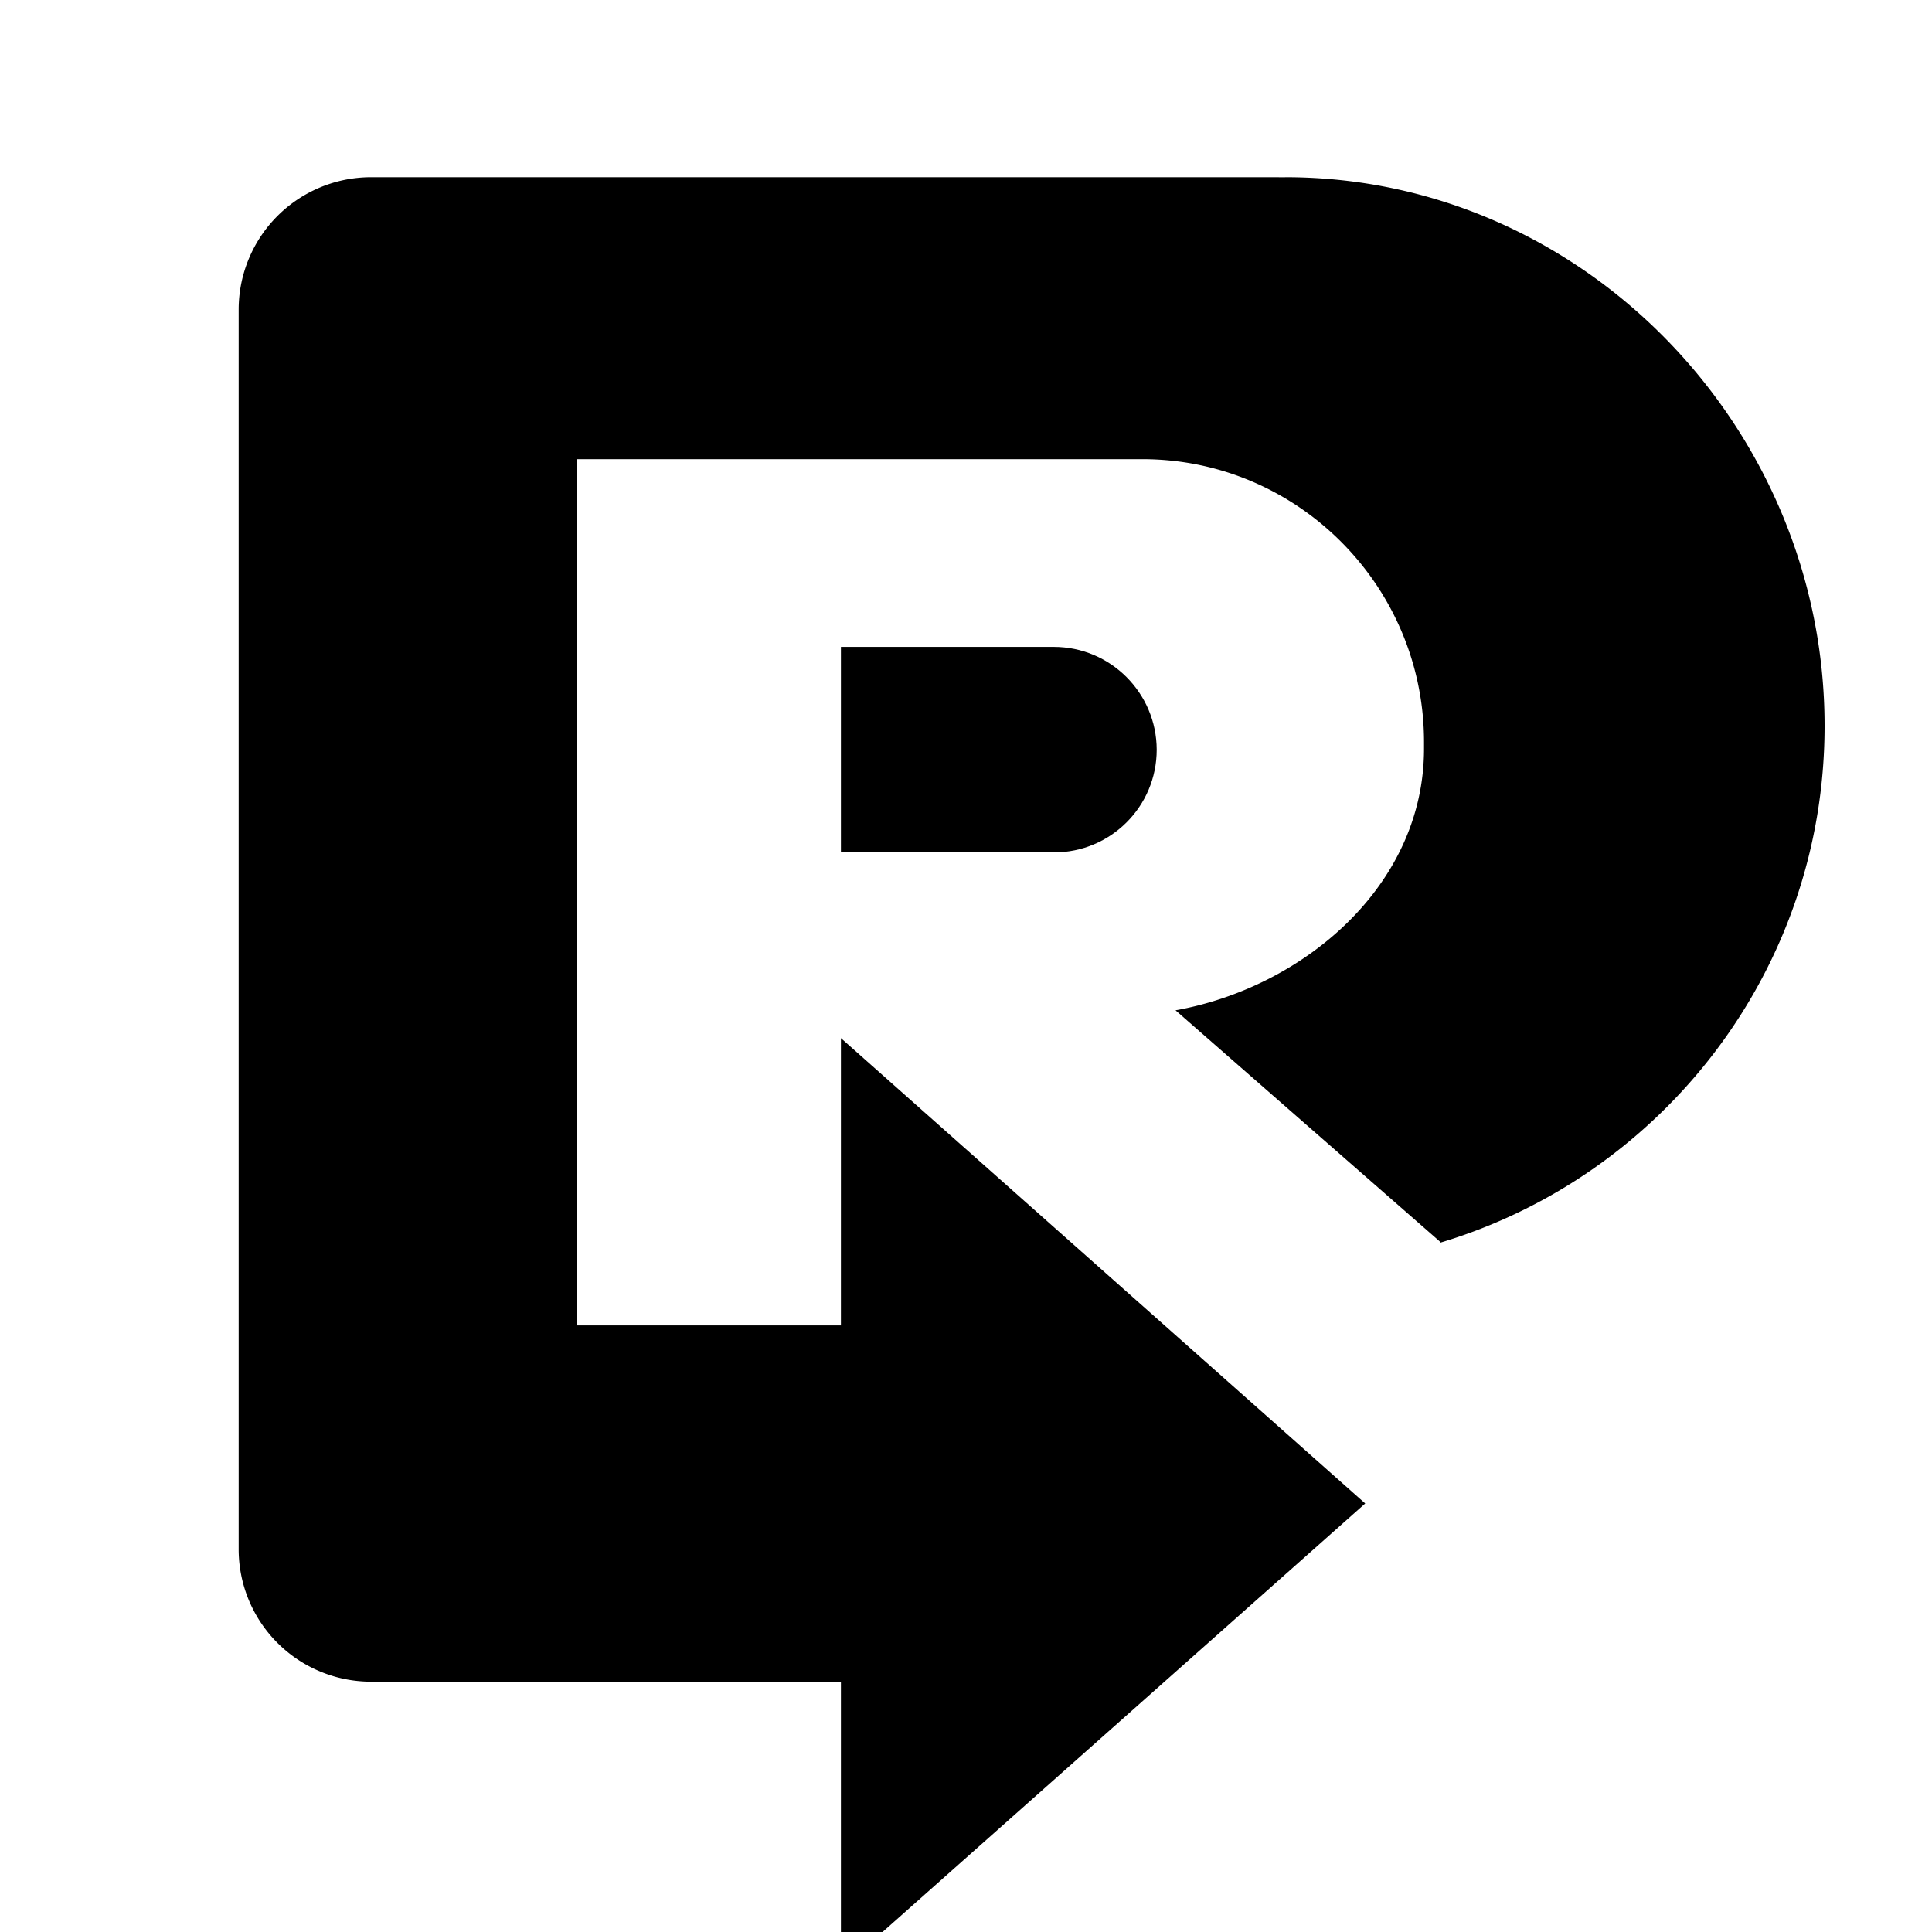
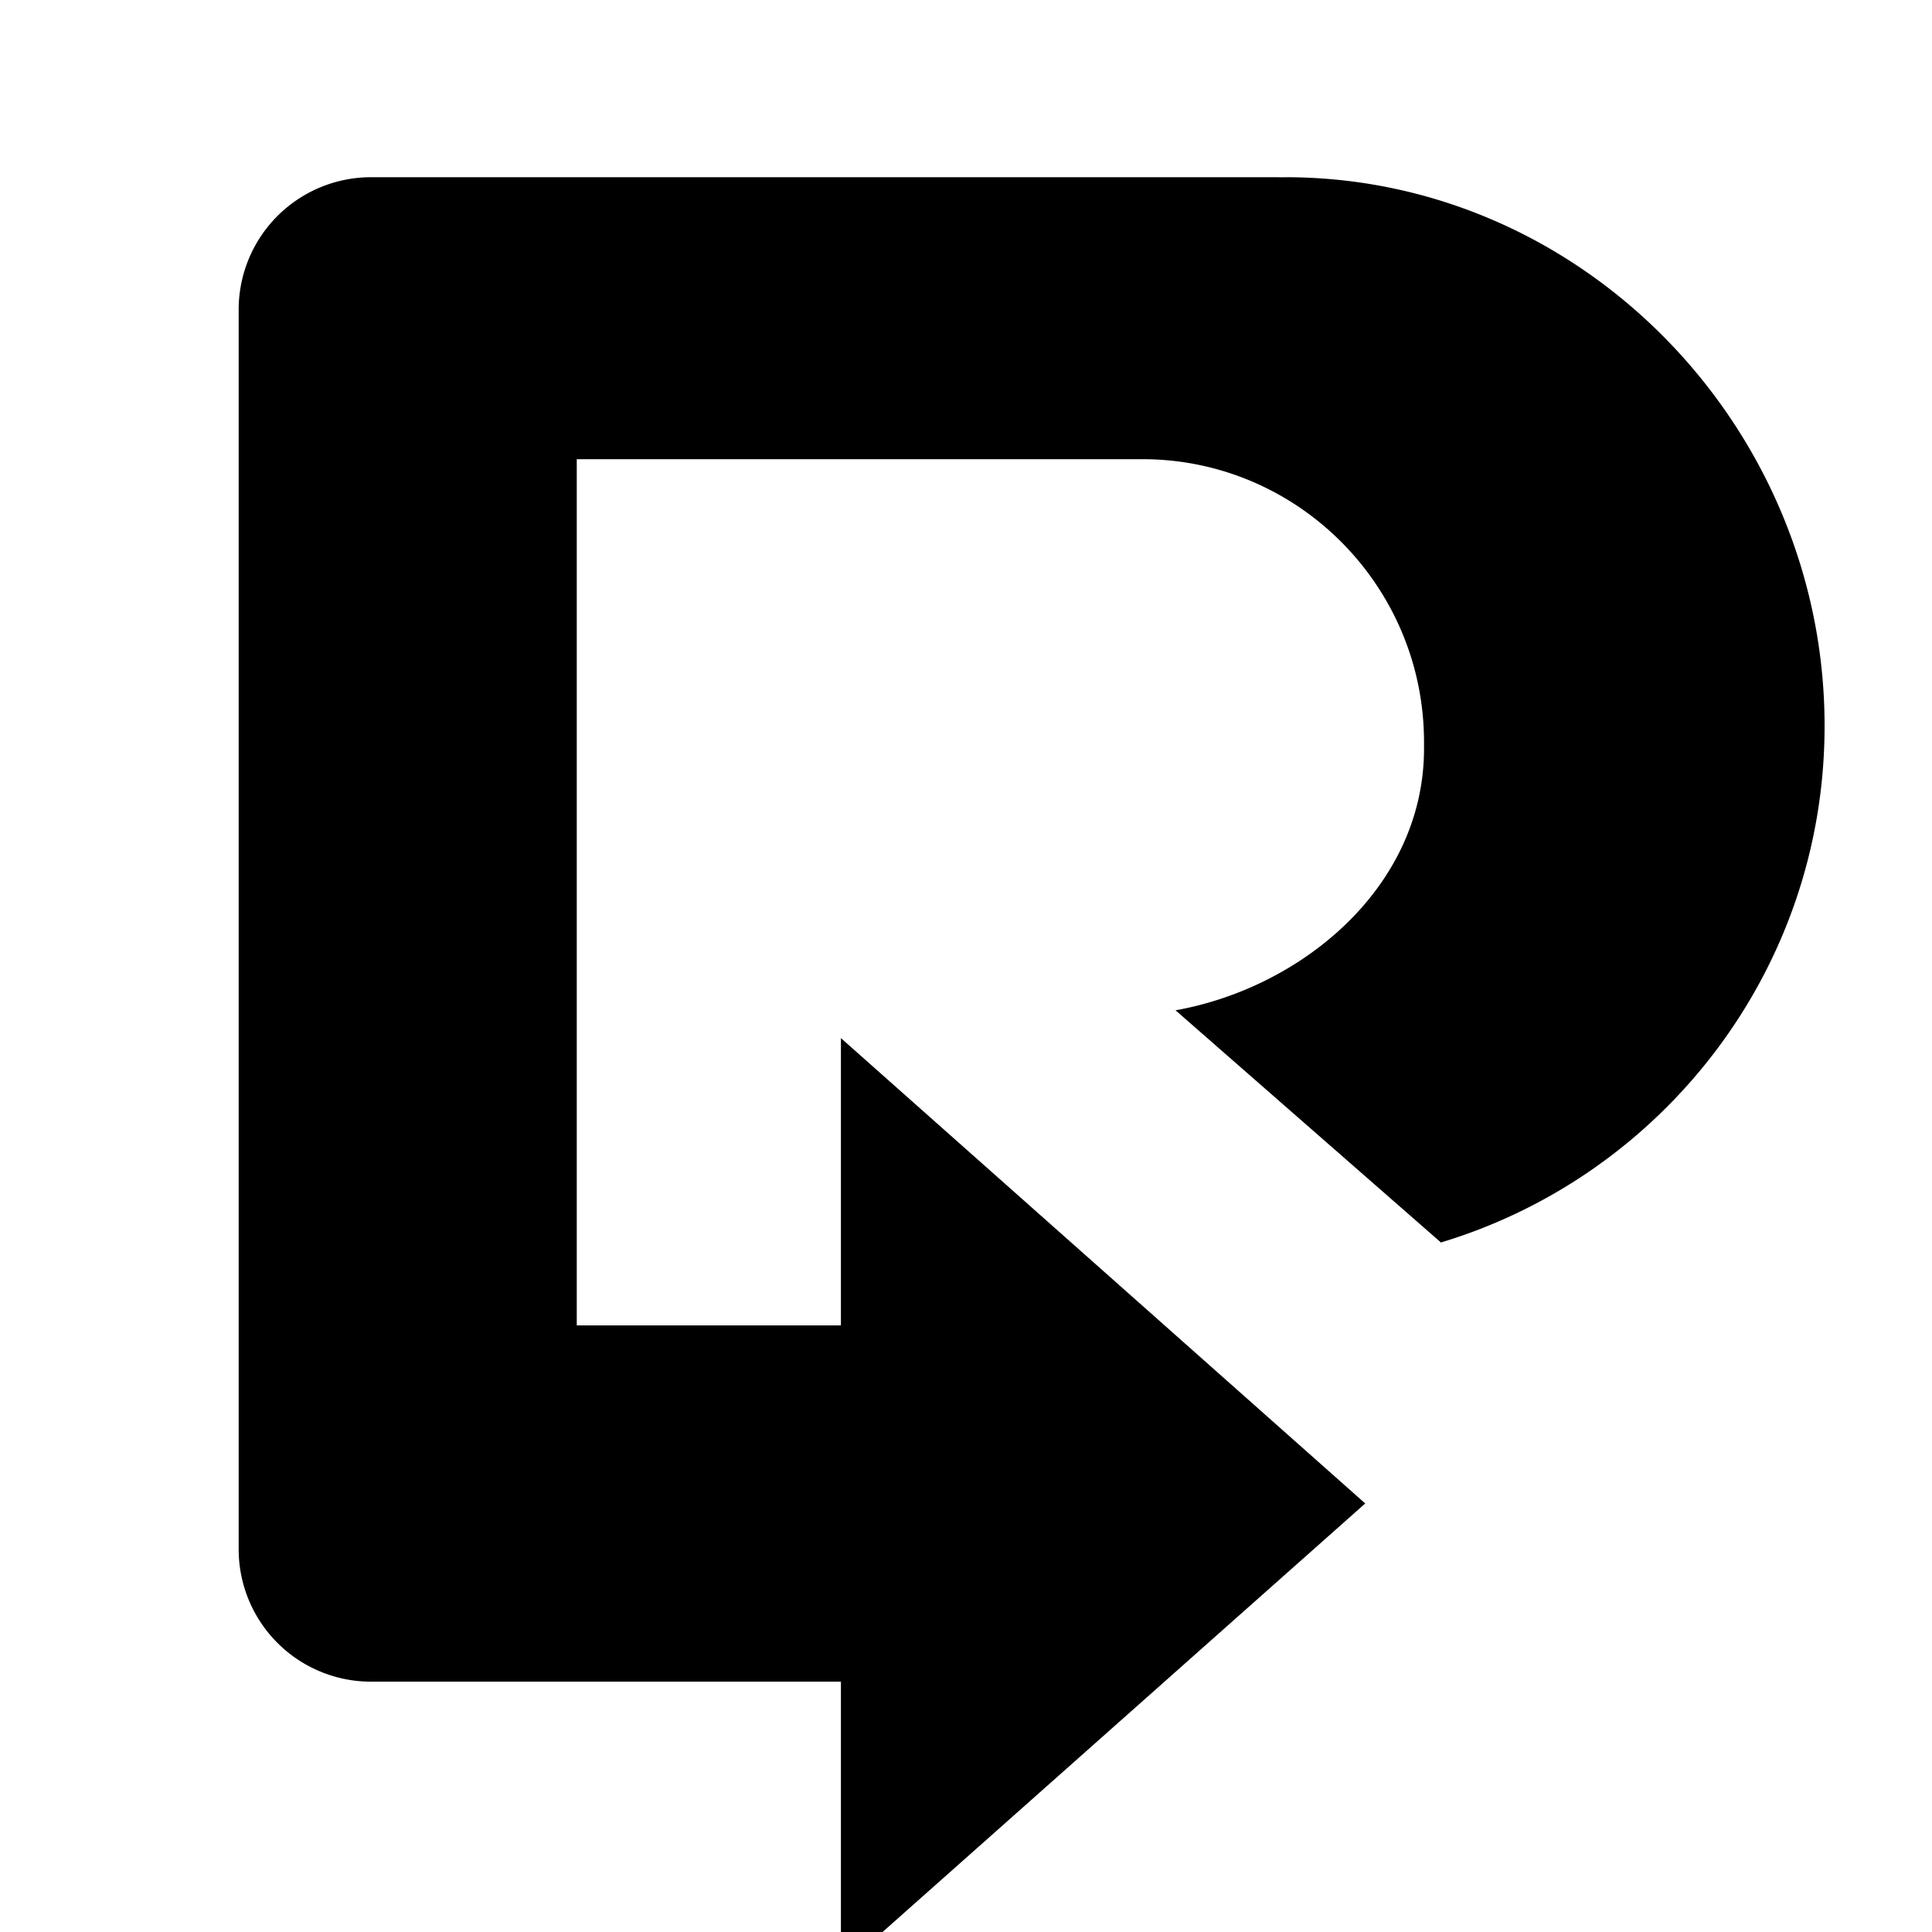
<svg xmlns="http://www.w3.org/2000/svg" width="100" height="100" viewBox="18 0 75.96 116">
  <path class="st1" d="M75.16 10.64c.01.01-.52 0-.8 0h-54.1a7.95 7.95 0 00-7.95 7.95v74.43a7.95 7.95 0 007.95 7.95h28.21v17.25l31.48-27.95-31.48-27.94v17.25H32.61V27.57h33.96c9.33 0 16.91 7.62 16.91 16.99v.39c0 8.28-7.3 14.35-14.92 15.71l15.89 13.9.02-.01c0 .02 0 .04-.01.06 13.34-4 23.07-16.38 23.07-31.02.01-17.89-14.49-32.95-32.37-32.95z" />
-   <path class="st1" d="M61.25 38.84H48.47v12.34h12.79c3.41 0 6.17-2.76 6.17-6.17-.01-3.4-2.77-6.17-6.18-6.17z" />
</svg>